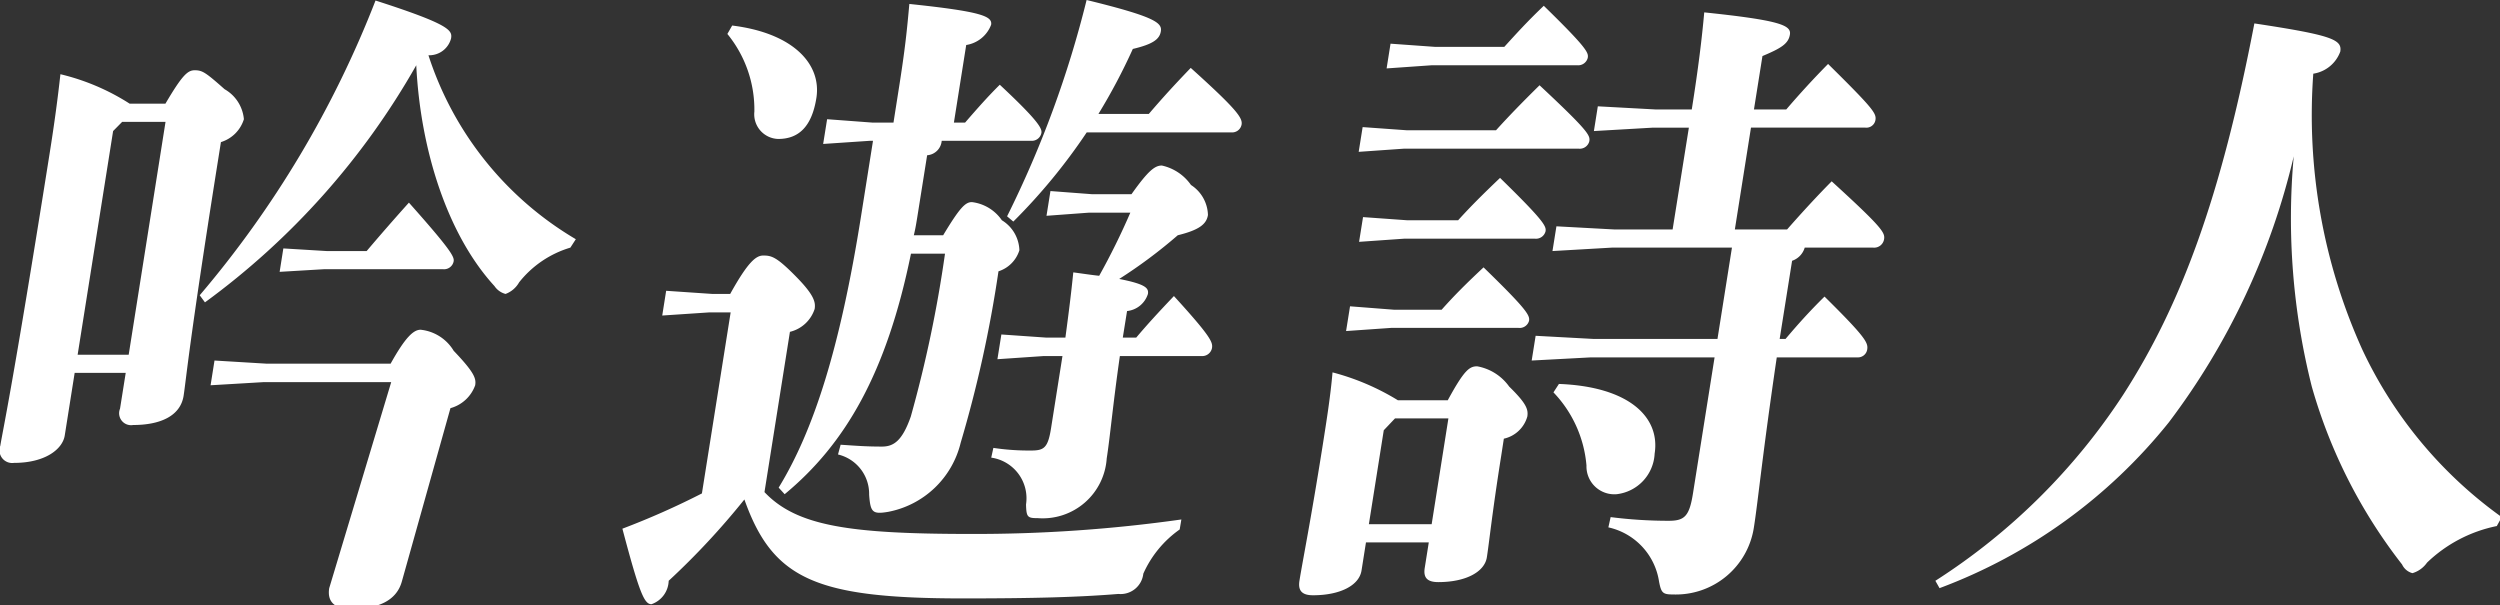
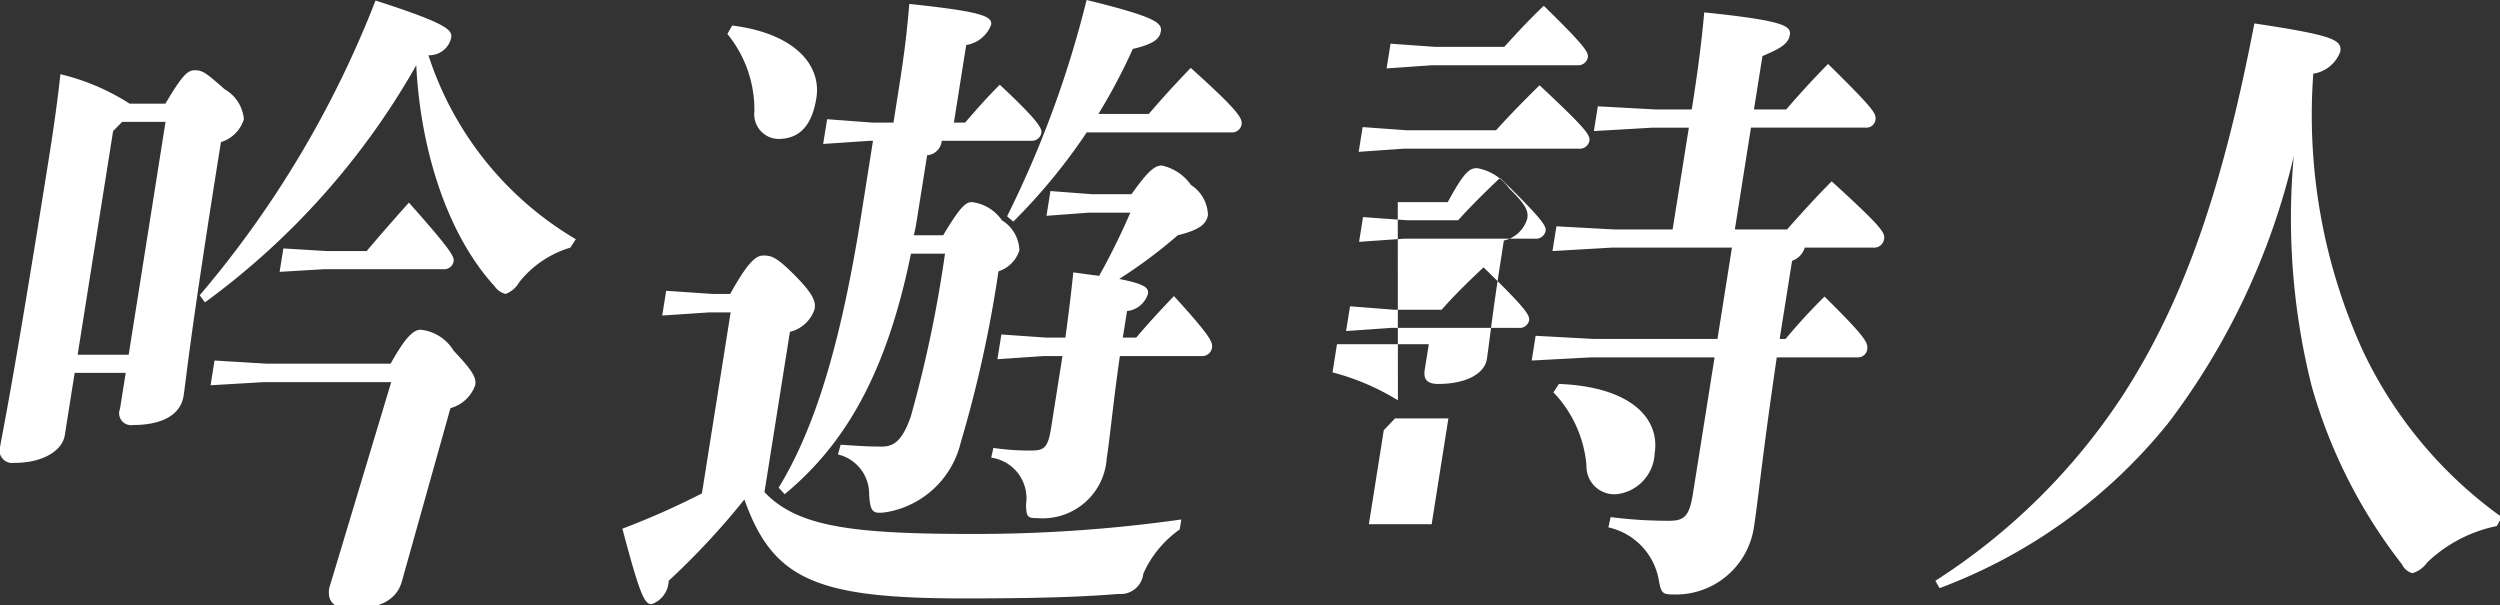
<svg xmlns="http://www.w3.org/2000/svg" width="95" height="23" viewBox="0 0 95 23">
  <rect x="0" y="0" width="95" height="23" fill="#333333" stroke="none" />
  <defs>
    <style>
      .cls-1 {
        fill: #fff;
        fill-rule: evenodd;
      }
    </style>
  </defs>
-   <path id="job_jp_bard" class="cls-1" d="M681.194,3877.11a28.629,28.629,0,0,0,8.03-9.01c0.158,3.22,1.185,6.44,2.971,8.39a0.734,0.734,0,0,0,.421.3,0.985,0.985,0,0,0,.516-0.44,3.9,3.9,0,0,1,1.948-1.32l0.207-.32a12.62,12.62,0,0,1-5.6-6.99,0.857,0.857,0,0,0,.86-0.64c0.047-.3-0.006-0.52-2.871-1.44a39.185,39.185,0,0,1-6.681,11.2Zm-2.86-7.55a8.549,8.549,0,0,0-2.632-1.12c-0.1.9-.216,1.79-0.413,3.03-1.422,8.96-1.777,10.5-1.872,11.09a0.484,0.484,0,0,0,.522.65c1.182,0,1.844-.52,1.927-1.04l0.377-2.38h1.94l-0.216,1.36a0.454,0.454,0,0,0,.5.62c1.026,0,1.795-.34,1.916-1.11,0.1-.65.211-2.03,1.28-8.77l0.138-.87a1.317,1.317,0,0,0,.873-0.87,1.461,1.461,0,0,0-.733-1.14c-0.723-.64-0.845-0.72-1.135-0.72-0.267,0-.473.18-1.114,1.27h-1.361Zm1.362,0.69-1.4,8.85h-1.94l1.348-8.5,0.345-.35h1.65Zm3.848,9.19-1.987-.12-0.149.94,2.026-.12h4.838l-2.356,7.83c-0.083.52,0.208,0.79,0.833,0.79,1,0,1.719-.3,1.926-1.04l1.848-6.59a1.385,1.385,0,0,0,.94-0.87c0.04-.25-0.014-0.47-0.817-1.31a1.666,1.666,0,0,0-1.257-.8c-0.267,0-.578.28-1.14,1.29h-4.705Zm0.629-4.38-0.141.89,1.687-.1h4.526a0.371,0.371,0,0,0,.4-0.3c0.028-.17-0.089-0.42-1.7-2.23-0.54.6-1.141,1.29-1.606,1.84h-1.517Zm22.407-4.09-0.452,2.85c-0.8,5.05-1.81,8.17-3.133,10.33l0.228,0.25c2.31-1.91,3.875-4.61,4.8-9.14h1.293a47.709,47.709,0,0,1-1.3,6.19c-0.323.92-.649,1.14-1.095,1.14-0.6,0-.954-0.03-1.571-0.07l-0.1.37a1.538,1.538,0,0,1,1.183,1.53c0.05,0.67.127,0.75,0.723,0.65a3.513,3.513,0,0,0,2.757-2.63,46.807,46.807,0,0,0,1.435-6.51,1.224,1.224,0,0,0,.795-0.8,1.385,1.385,0,0,0-.666-1.14,1.614,1.614,0,0,0-1.139-.69c-0.245,0-.455.2-1.092,1.26h-1.115c0.062-.25.1-0.49,0.14-0.74l0.366-2.3a0.6,0.6,0,0,0,.554-0.55h3.389a0.371,0.371,0,0,0,.4-0.3c0.028-.17-0.126-0.47-1.582-1.83-0.476.47-.885,0.94-1.32,1.44h-0.424l0.468-2.95a1.211,1.211,0,0,0,.947-0.77c0.051-.32-0.345-0.5-3.108-0.79-0.09.99-.155,1.68-0.411,3.29l-0.192,1.22h-0.781l-1.741-.13-0.15.94,1.781-.12h0.112Zm11.718,14.39a55.877,55.877,0,0,1-8,.55c-4.616,0-6.62-.3-7.842-1.59l0.967-6.09a1.311,1.311,0,0,0,.94-0.87c0.039-.25-0.007-0.52-0.718-1.24-0.729-.74-0.922-0.79-1.234-0.79-0.268,0-.571.22-1.258,1.46h-0.669l-1.764-.12-0.149.94,1.8-.12h0.8l-1.092,6.88a29.828,29.828,0,0,1-3.022,1.34c0.655,2.48.837,2.87,1.105,2.87a0.971,0.971,0,0,0,.654-0.89,28.623,28.623,0,0,0,2.877-3.09c1.077,3.04,2.725,3.76,8.321,3.76,2.72,0,4.422-.05,5.891-0.17a0.868,0.868,0,0,0,.947-0.77,4.077,4.077,0,0,1,1.382-1.68Zm-2.226-6.91,0.162-1.01a0.935,0.935,0,0,0,.793-0.65c0.035-.22-0.075-0.37-1.091-0.57a18.87,18.87,0,0,0,2.225-1.66c0.812-.2,1.092-0.42,1.147-0.77a1.4,1.4,0,0,0-.644-1.14,1.828,1.828,0,0,0-1.108-.74c-0.268,0-.522.2-1.154,1.09h-1.494l-1.585-.12-0.15.94,1.625-.12h1.561a26.443,26.443,0,0,1-1.184,2.4c-0.286-.03-0.612-0.08-0.984-0.13-0.081.8-.161,1.44-0.3,2.48h-0.714l-1.719-.12-0.15.94,1.759-.12h0.713c-0.011.07-.023,0.14-0.035,0.22l-0.4,2.53c-0.118.74-.267,0.84-0.758,0.84a9.14,9.14,0,0,1-1.433-.1l-0.081.37a1.56,1.56,0,0,1,1.322,1.78c0.014,0.48.051,0.52,0.452,0.52a2.437,2.437,0,0,0,2.614-2.27c0.122-.77.237-2.06,0.5-3.89h3.1a0.378,0.378,0,0,0,.4-0.3c0.036-.22-0.022-0.42-1.446-1.98-0.589.62-.994,1.06-1.434,1.58h-0.513Zm-0.926-8.5a22.425,22.425,0,0,0,1.307-2.47c0.764-.18,1.018-0.37,1.065-0.67,0.051-.32-0.2-0.55-2.821-1.19a39.851,39.851,0,0,1-3.022,8.22l0.237,0.2a22.167,22.167,0,0,0,2.79-3.39h5.485a0.365,0.365,0,0,0,.4-0.3c0.039-.25-0.178-0.57-1.933-2.15-0.615.64-1.046,1.11-1.594,1.75h-1.918Zm-14.1-3.04a4.543,4.543,0,0,1,1.026,2.95,0.938,0.938,0,0,0,.906,1.04c0.78,0,1.278-.47,1.451-1.56,0.2-1.27-.859-2.46-3.2-2.75Zm25.48,13.92a9.209,9.209,0,0,0-2.484-1.06c-0.078.91-.228,1.85-0.389,2.87-0.436,2.75-.75,4.31-0.868,5.05-0.059.37,0.092,0.55,0.515,0.55,1.026,0,1.754-.37,1.844-0.94l0.169-1.07H727.7l-0.154.97c-0.059.37,0.092,0.54,0.516,0.54,1.048,0,1.757-.39,1.844-0.94,0.09-.57.2-1.68,0.546-3.86l0.1-.65a1.193,1.193,0,0,0,.892-0.84c0.043-.27-0.033-0.5-0.689-1.14a1.9,1.9,0,0,0-1.216-.77c-0.29,0-.488.13-1.118,1.29h-1.9Zm1.919,0.69-0.636,4.02h-2.386l0.566-3.57,0.427-.45h2.029Zm8.52-7.18H734.76l-2.21-.12-0.15.94,2.25-.13h4.57l-0.55,3.47h-4.7l-2.21-.12-0.15.94,2.25-.12h4.7l-0.821,5.17c-0.138.87-.321,1.04-0.923,1.04a17.385,17.385,0,0,1-2.206-.14l-0.086.39a2.491,2.491,0,0,1,1.926,2.06c0.085,0.44.144,0.49,0.546,0.49a3,3,0,0,0,3.058-2.55c0.157-.99.309-2.65,0.869-6.46h3.055a0.356,0.356,0,0,0,.382-0.3c0.039-.25-0.041-0.45-1.622-2.01-0.581.57-1.042,1.09-1.482,1.61h-0.223l0.256-1.61,0.216-1.36a0.749,0.749,0,0,0,.48-0.5h2.609a0.381,0.381,0,0,0,.407-0.32c0.04-.25-0.063-0.44-1.991-2.2-0.585.59-1.151,1.21-1.695,1.83H739.33l0.613-3.87h4.348a0.349,0.349,0,0,0,.382-0.29c0.039-.25-0.067-0.42-1.8-2.13-0.611.62-1.1,1.16-1.59,1.73h-1.227l0.323-2.03c0.716-.3.989-0.47,1.044-0.82s-0.382-.54-3.256-0.84c-0.086.97-.226,2.13-0.474,3.69h-1.36l-2.21-.12-0.149.94,2.249-.13h1.36Zm-10.09-.35-1.674-.12-0.15.94,1.714-.12h4.972a0.375,0.375,0,0,0,.4-0.28c0.032-.19-0.048-0.39-1.729-2.03-0.629.6-1.105,1.07-1.593,1.61h-1.94Zm-0.015-3.42-1.674-.12-0.15.94,1.714-.12H733.4a0.375,0.375,0,0,0,.4-0.28c0.036-.22-0.007-0.37-1.891-2.13-0.66.65-1.166,1.17-1.654,1.71h-3.389Zm1.061-3.17-1.675-.12-0.149.94,1.714-.12h5.529a0.375,0.375,0,0,0,.4-0.28c0.032-.19.011-0.34-1.67-1.98-0.629.6-1.008,1.02-1.5,1.56h-2.653Zm-1.539,9.99-1.675-.13-0.15.94,1.715-.12h4.838a0.37,0.37,0,0,0,.4-0.27c0.031-.2-0.049-0.4-1.729-2.03-0.63.59-1.106,1.06-1.593,1.61h-1.806Zm6.055,3.14a4.565,4.565,0,0,1,1.255,2.78,1.059,1.059,0,0,0,1.142,1.09,1.63,1.63,0,0,0,1.448-1.54c0.22-1.39-.978-2.55-3.637-2.65Zm14.671,7.44a20.235,20.235,0,0,0,8.713-6.3,26.938,26.938,0,0,0,4.747-10.11,26.182,26.182,0,0,0,.686,8.75,19.733,19.733,0,0,0,3.431,6.76,0.6,0.6,0,0,0,.395.33,1.036,1.036,0,0,0,.553-0.4,5.358,5.358,0,0,1,2.651-1.39l0.188-.34a16.361,16.361,0,0,1-5.3-6.37,21.621,21.621,0,0,1-1.861-10.48,1.3,1.3,0,0,0,1.026-.84c0.071-.45-0.281-0.62-3.265-1.07-1.272,6.62-2.79,10.7-4.978,14.1a23.9,23.9,0,0,1-7.144,7.08Z" transform="translate(-673.406 -3865.62)" />
+   <path id="job_jp_bard" class="cls-1" d="M681.194,3877.11a28.629,28.629,0,0,0,8.03-9.01c0.158,3.22,1.185,6.44,2.971,8.39a0.734,0.734,0,0,0,.421.3,0.985,0.985,0,0,0,.516-0.44,3.9,3.9,0,0,1,1.948-1.32l0.207-.32a12.62,12.62,0,0,1-5.6-6.99,0.857,0.857,0,0,0,.86-0.64c0.047-.3-0.006-0.52-2.871-1.44a39.185,39.185,0,0,1-6.681,11.2Zm-2.86-7.55a8.549,8.549,0,0,0-2.632-1.12c-0.1.9-.216,1.79-0.413,3.03-1.422,8.96-1.777,10.5-1.872,11.09a0.484,0.484,0,0,0,.522.65c1.182,0,1.844-.52,1.927-1.04l0.377-2.38h1.94l-0.216,1.36a0.454,0.454,0,0,0,.5.62c1.026,0,1.795-.34,1.916-1.11,0.1-.65.211-2.03,1.28-8.77l0.138-.87a1.317,1.317,0,0,0,.873-0.87,1.461,1.461,0,0,0-.733-1.14c-0.723-.64-0.845-0.72-1.135-0.72-0.267,0-.473.18-1.114,1.27h-1.361Zm1.362,0.69-1.4,8.85h-1.94l1.348-8.5,0.345-.35h1.65Zm3.848,9.19-1.987-.12-0.149.94,2.026-.12h4.838l-2.356,7.83c-0.083.52,0.208,0.79,0.833,0.79,1,0,1.719-.3,1.926-1.04l1.848-6.59a1.385,1.385,0,0,0,.94-0.87c0.04-.25-0.014-0.47-0.817-1.31a1.666,1.666,0,0,0-1.257-.8c-0.267,0-.578.28-1.14,1.29h-4.705Zm0.629-4.38-0.141.89,1.687-.1h4.526a0.371,0.371,0,0,0,.4-0.3c0.028-.17-0.089-0.42-1.7-2.23-0.54.6-1.141,1.29-1.606,1.84h-1.517Zm22.407-4.09-0.452,2.85c-0.8,5.05-1.81,8.17-3.133,10.33l0.228,0.25c2.31-1.91,3.875-4.61,4.8-9.14h1.293a47.709,47.709,0,0,1-1.3,6.19c-0.323.92-.649,1.14-1.095,1.14-0.6,0-.954-0.03-1.571-0.07l-0.1.37a1.538,1.538,0,0,1,1.183,1.53c0.05,0.67.127,0.75,0.723,0.65a3.513,3.513,0,0,0,2.757-2.63,46.807,46.807,0,0,0,1.435-6.51,1.224,1.224,0,0,0,.795-0.8,1.385,1.385,0,0,0-.666-1.14,1.614,1.614,0,0,0-1.139-.69c-0.245,0-.455.2-1.092,1.26h-1.115c0.062-.25.1-0.49,0.14-0.74l0.366-2.3a0.6,0.6,0,0,0,.554-0.55h3.389a0.371,0.371,0,0,0,.4-0.3c0.028-.17-0.126-0.47-1.582-1.83-0.476.47-.885,0.94-1.32,1.44h-0.424l0.468-2.95a1.211,1.211,0,0,0,.947-0.77c0.051-.32-0.345-0.5-3.108-0.79-0.09.99-.155,1.68-0.411,3.29l-0.192,1.22h-0.781l-1.741-.13-0.15.94,1.781-.12h0.112Zm11.718,14.39a55.877,55.877,0,0,1-8,.55c-4.616,0-6.62-.3-7.842-1.59l0.967-6.09a1.311,1.311,0,0,0,.94-0.87c0.039-.25-0.007-0.52-0.718-1.24-0.729-.74-0.922-0.79-1.234-0.79-0.268,0-.571.22-1.258,1.46h-0.669l-1.764-.12-0.149.94,1.8-.12h0.8l-1.092,6.88a29.828,29.828,0,0,1-3.022,1.34c0.655,2.48.837,2.87,1.105,2.87a0.971,0.971,0,0,0,.654-0.89,28.623,28.623,0,0,0,2.877-3.09c1.077,3.04,2.725,3.76,8.321,3.76,2.72,0,4.422-.05,5.891-0.17a0.868,0.868,0,0,0,.947-0.77,4.077,4.077,0,0,1,1.382-1.68Zm-2.226-6.91,0.162-1.01a0.935,0.935,0,0,0,.793-0.65c0.035-.22-0.075-0.37-1.091-0.57a18.87,18.87,0,0,0,2.225-1.66c0.812-.2,1.092-0.42,1.147-0.77a1.4,1.4,0,0,0-.644-1.14,1.828,1.828,0,0,0-1.108-.74c-0.268,0-.522.2-1.154,1.09h-1.494l-1.585-.12-0.15.94,1.625-.12h1.561a26.443,26.443,0,0,1-1.184,2.4c-0.286-.03-0.612-0.08-0.984-0.13-0.081.8-.161,1.44-0.3,2.48h-0.714l-1.719-.12-0.15.94,1.759-.12h0.713c-0.011.07-.023,0.14-0.035,0.22l-0.4,2.53c-0.118.74-.267,0.84-0.758,0.84a9.14,9.14,0,0,1-1.433-.1l-0.081.37a1.56,1.56,0,0,1,1.322,1.78c0.014,0.48.051,0.52,0.452,0.52a2.437,2.437,0,0,0,2.614-2.27c0.122-.77.237-2.06,0.5-3.89h3.1a0.378,0.378,0,0,0,.4-0.3c0.036-.22-0.022-0.42-1.446-1.98-0.589.62-.994,1.06-1.434,1.58h-0.513Zm-0.926-8.5a22.425,22.425,0,0,0,1.307-2.47c0.764-.18,1.018-0.37,1.065-0.67,0.051-.32-0.2-0.55-2.821-1.19a39.851,39.851,0,0,1-3.022,8.22l0.237,0.2a22.167,22.167,0,0,0,2.79-3.39h5.485a0.365,0.365,0,0,0,.4-0.3c0.039-.25-0.178-0.57-1.933-2.15-0.615.64-1.046,1.11-1.594,1.75h-1.918Zm-14.1-3.04a4.543,4.543,0,0,1,1.026,2.95,0.938,0.938,0,0,0,.906,1.04c0.78,0,1.278-.47,1.451-1.56,0.2-1.27-.859-2.46-3.2-2.75Zm25.48,13.92a9.209,9.209,0,0,0-2.484-1.06l0.169-1.07H727.7l-0.154.97c-0.059.37,0.092,0.54,0.516,0.54,1.048,0,1.757-.39,1.844-0.94,0.09-.57.2-1.68,0.546-3.86l0.1-.65a1.193,1.193,0,0,0,.892-0.84c0.043-.27-0.033-0.5-0.689-1.14a1.9,1.9,0,0,0-1.216-.77c-0.29,0-.488.13-1.118,1.29h-1.9Zm1.919,0.69-0.636,4.02h-2.386l0.566-3.57,0.427-.45h2.029Zm8.52-7.18H734.76l-2.21-.12-0.15.94,2.25-.13h4.57l-0.55,3.47h-4.7l-2.21-.12-0.15.94,2.25-.12h4.7l-0.821,5.17c-0.138.87-.321,1.04-0.923,1.04a17.385,17.385,0,0,1-2.206-.14l-0.086.39a2.491,2.491,0,0,1,1.926,2.06c0.085,0.44.144,0.49,0.546,0.49a3,3,0,0,0,3.058-2.55c0.157-.99.309-2.65,0.869-6.46h3.055a0.356,0.356,0,0,0,.382-0.3c0.039-.25-0.041-0.45-1.622-2.01-0.581.57-1.042,1.09-1.482,1.61h-0.223l0.256-1.61,0.216-1.36a0.749,0.749,0,0,0,.48-0.5h2.609a0.381,0.381,0,0,0,.407-0.32c0.04-.25-0.063-0.44-1.991-2.2-0.585.59-1.151,1.21-1.695,1.83H739.33l0.613-3.87h4.348a0.349,0.349,0,0,0,.382-0.29c0.039-.25-0.067-0.42-1.8-2.13-0.611.62-1.1,1.16-1.59,1.73h-1.227l0.323-2.03c0.716-.3.989-0.47,1.044-0.82s-0.382-.54-3.256-0.84c-0.086.97-.226,2.13-0.474,3.69h-1.36l-2.21-.12-0.149.94,2.249-.13h1.36Zm-10.09-.35-1.674-.12-0.15.94,1.714-.12h4.972a0.375,0.375,0,0,0,.4-0.28c0.032-.19-0.048-0.39-1.729-2.03-0.629.6-1.105,1.07-1.593,1.61h-1.94Zm-0.015-3.42-1.674-.12-0.15.94,1.714-.12H733.4a0.375,0.375,0,0,0,.4-0.28c0.036-.22-0.007-0.37-1.891-2.13-0.66.65-1.166,1.17-1.654,1.71h-3.389Zm1.061-3.17-1.675-.12-0.149.94,1.714-.12h5.529a0.375,0.375,0,0,0,.4-0.28c0.032-.19.011-0.34-1.67-1.98-0.629.6-1.008,1.02-1.5,1.56h-2.653Zm-1.539,9.99-1.675-.13-0.15.94,1.715-.12h4.838a0.37,0.37,0,0,0,.4-0.27c0.031-.2-0.049-0.4-1.729-2.03-0.63.59-1.106,1.06-1.593,1.61h-1.806Zm6.055,3.14a4.565,4.565,0,0,1,1.255,2.78,1.059,1.059,0,0,0,1.142,1.09,1.63,1.63,0,0,0,1.448-1.54c0.22-1.39-.978-2.55-3.637-2.65Zm14.671,7.44a20.235,20.235,0,0,0,8.713-6.3,26.938,26.938,0,0,0,4.747-10.11,26.182,26.182,0,0,0,.686,8.75,19.733,19.733,0,0,0,3.431,6.76,0.6,0.6,0,0,0,.395.33,1.036,1.036,0,0,0,.553-0.4,5.358,5.358,0,0,1,2.651-1.39l0.188-.34a16.361,16.361,0,0,1-5.3-6.37,21.621,21.621,0,0,1-1.861-10.48,1.3,1.3,0,0,0,1.026-.84c0.071-.45-0.281-0.62-3.265-1.07-1.272,6.62-2.79,10.7-4.978,14.1a23.9,23.9,0,0,1-7.144,7.08Z" transform="translate(-673.406 -3865.62)" />
</svg>